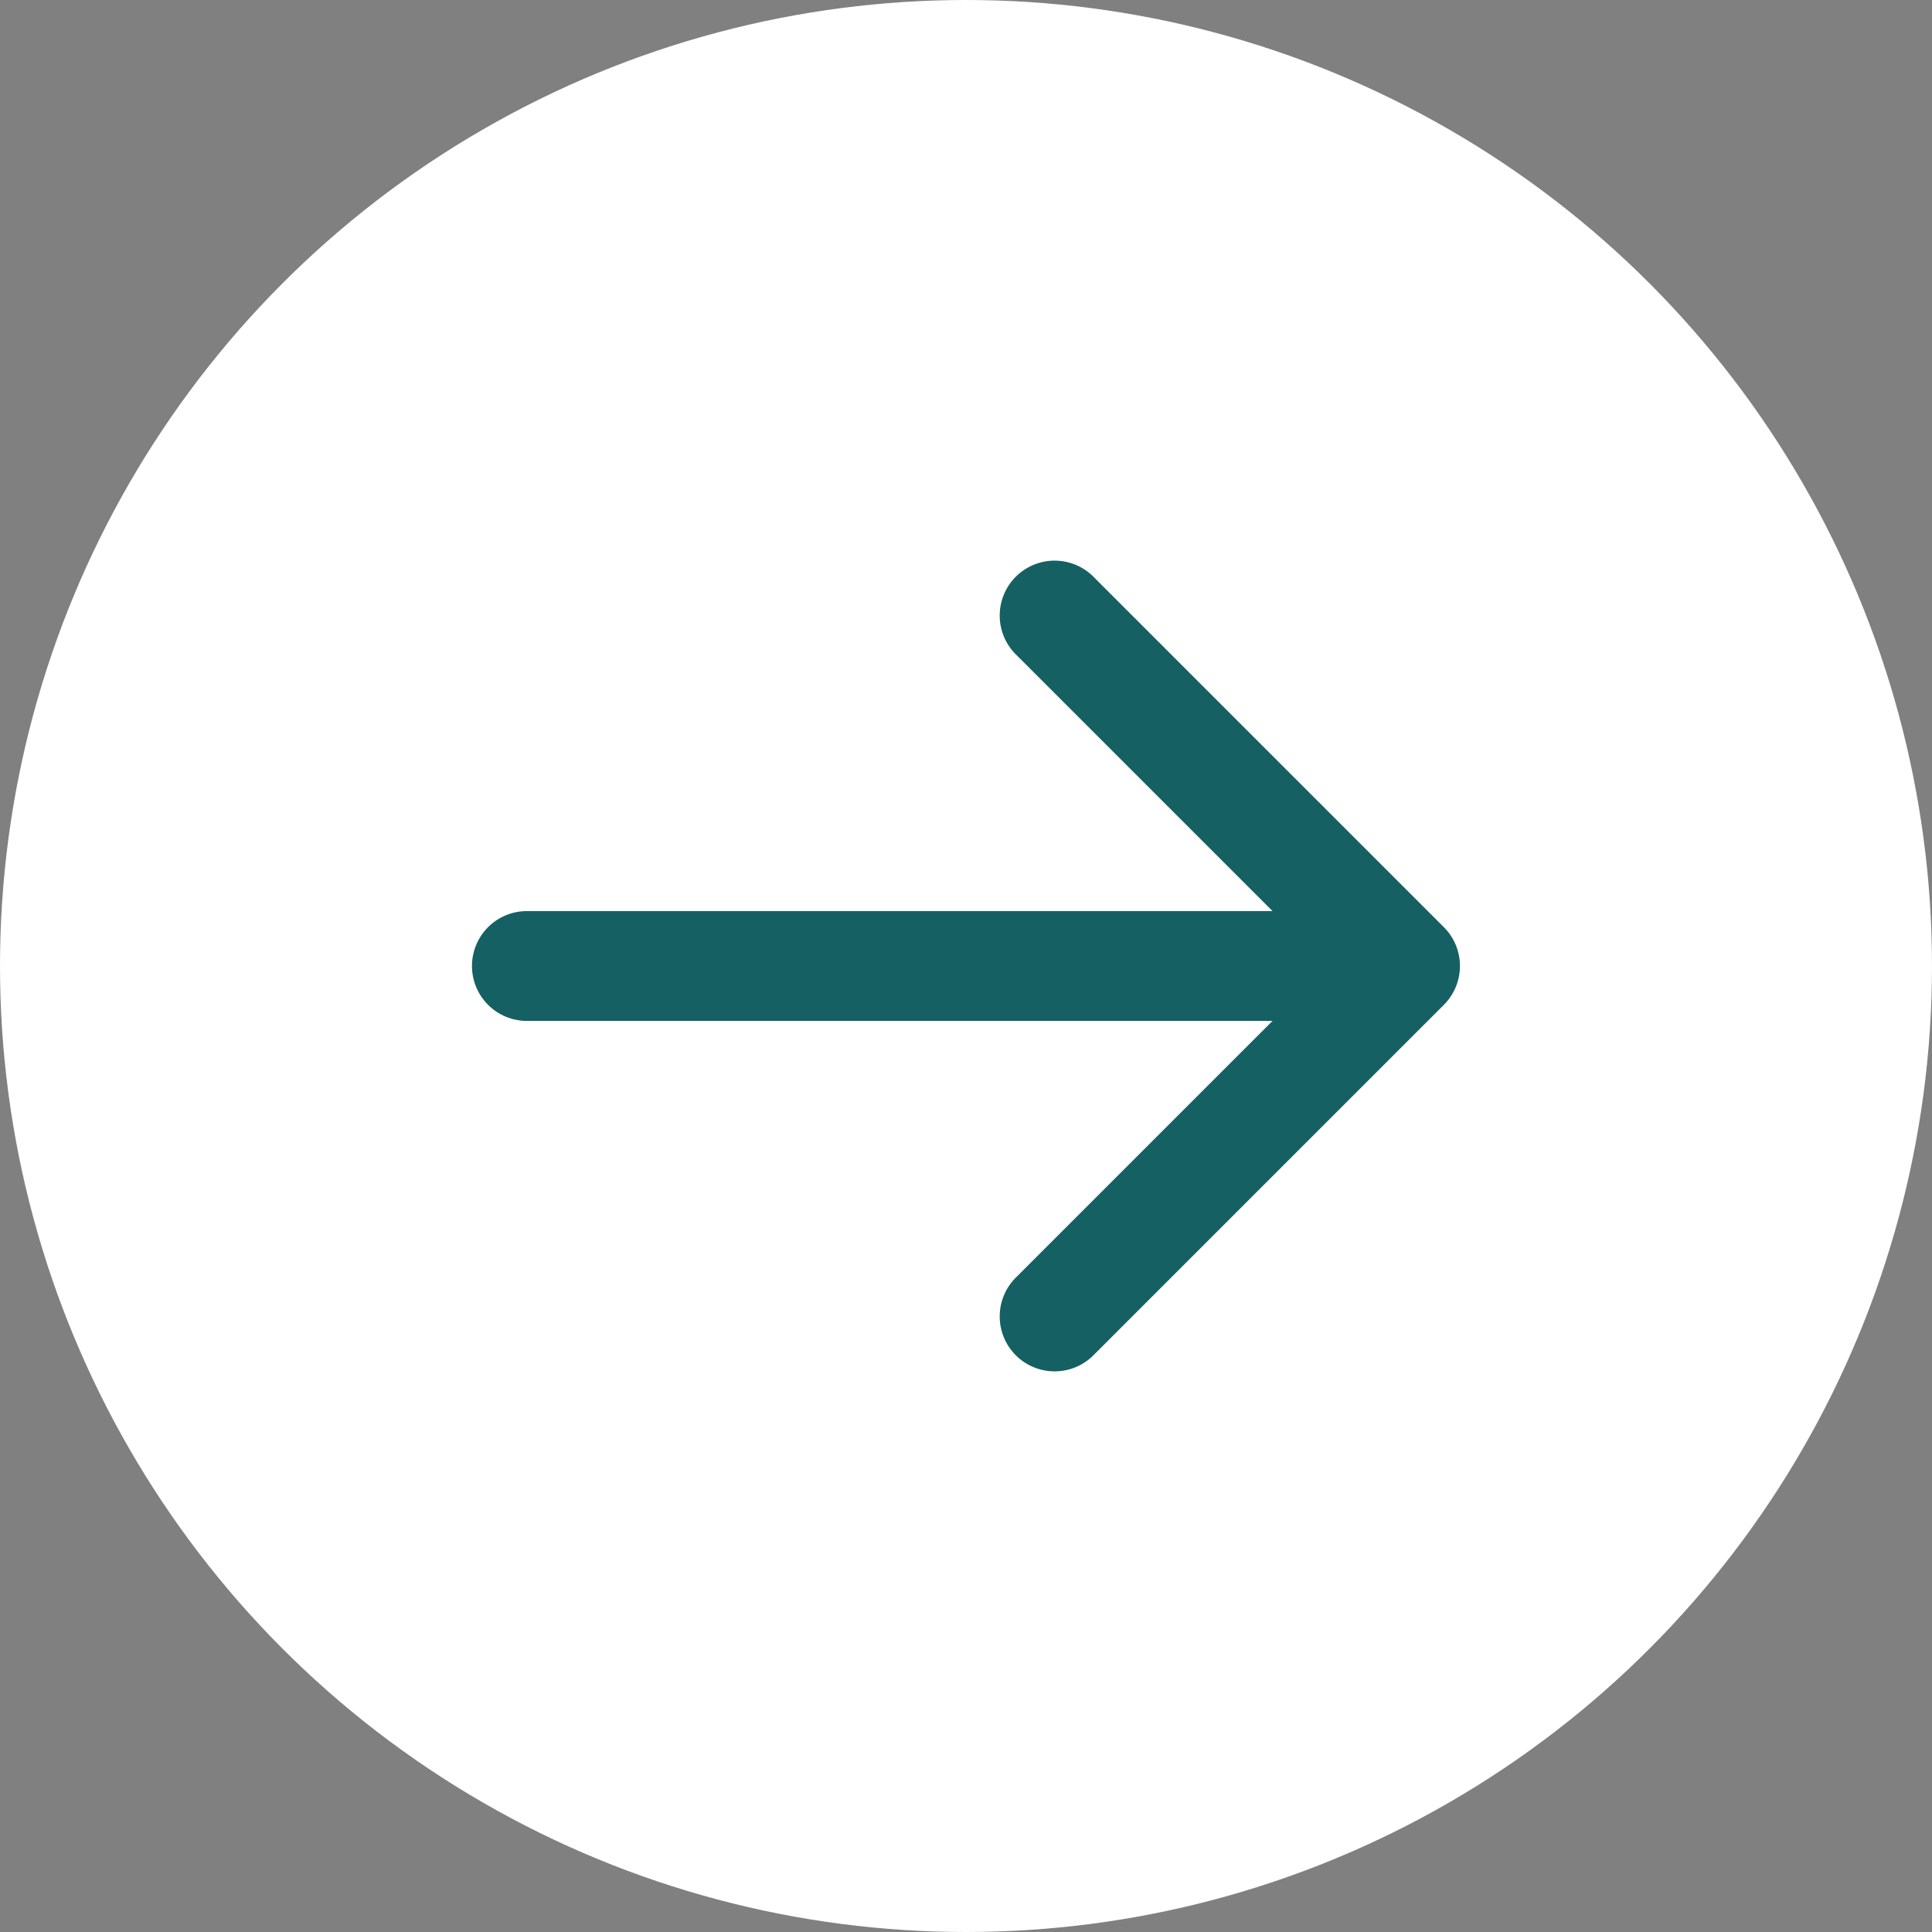
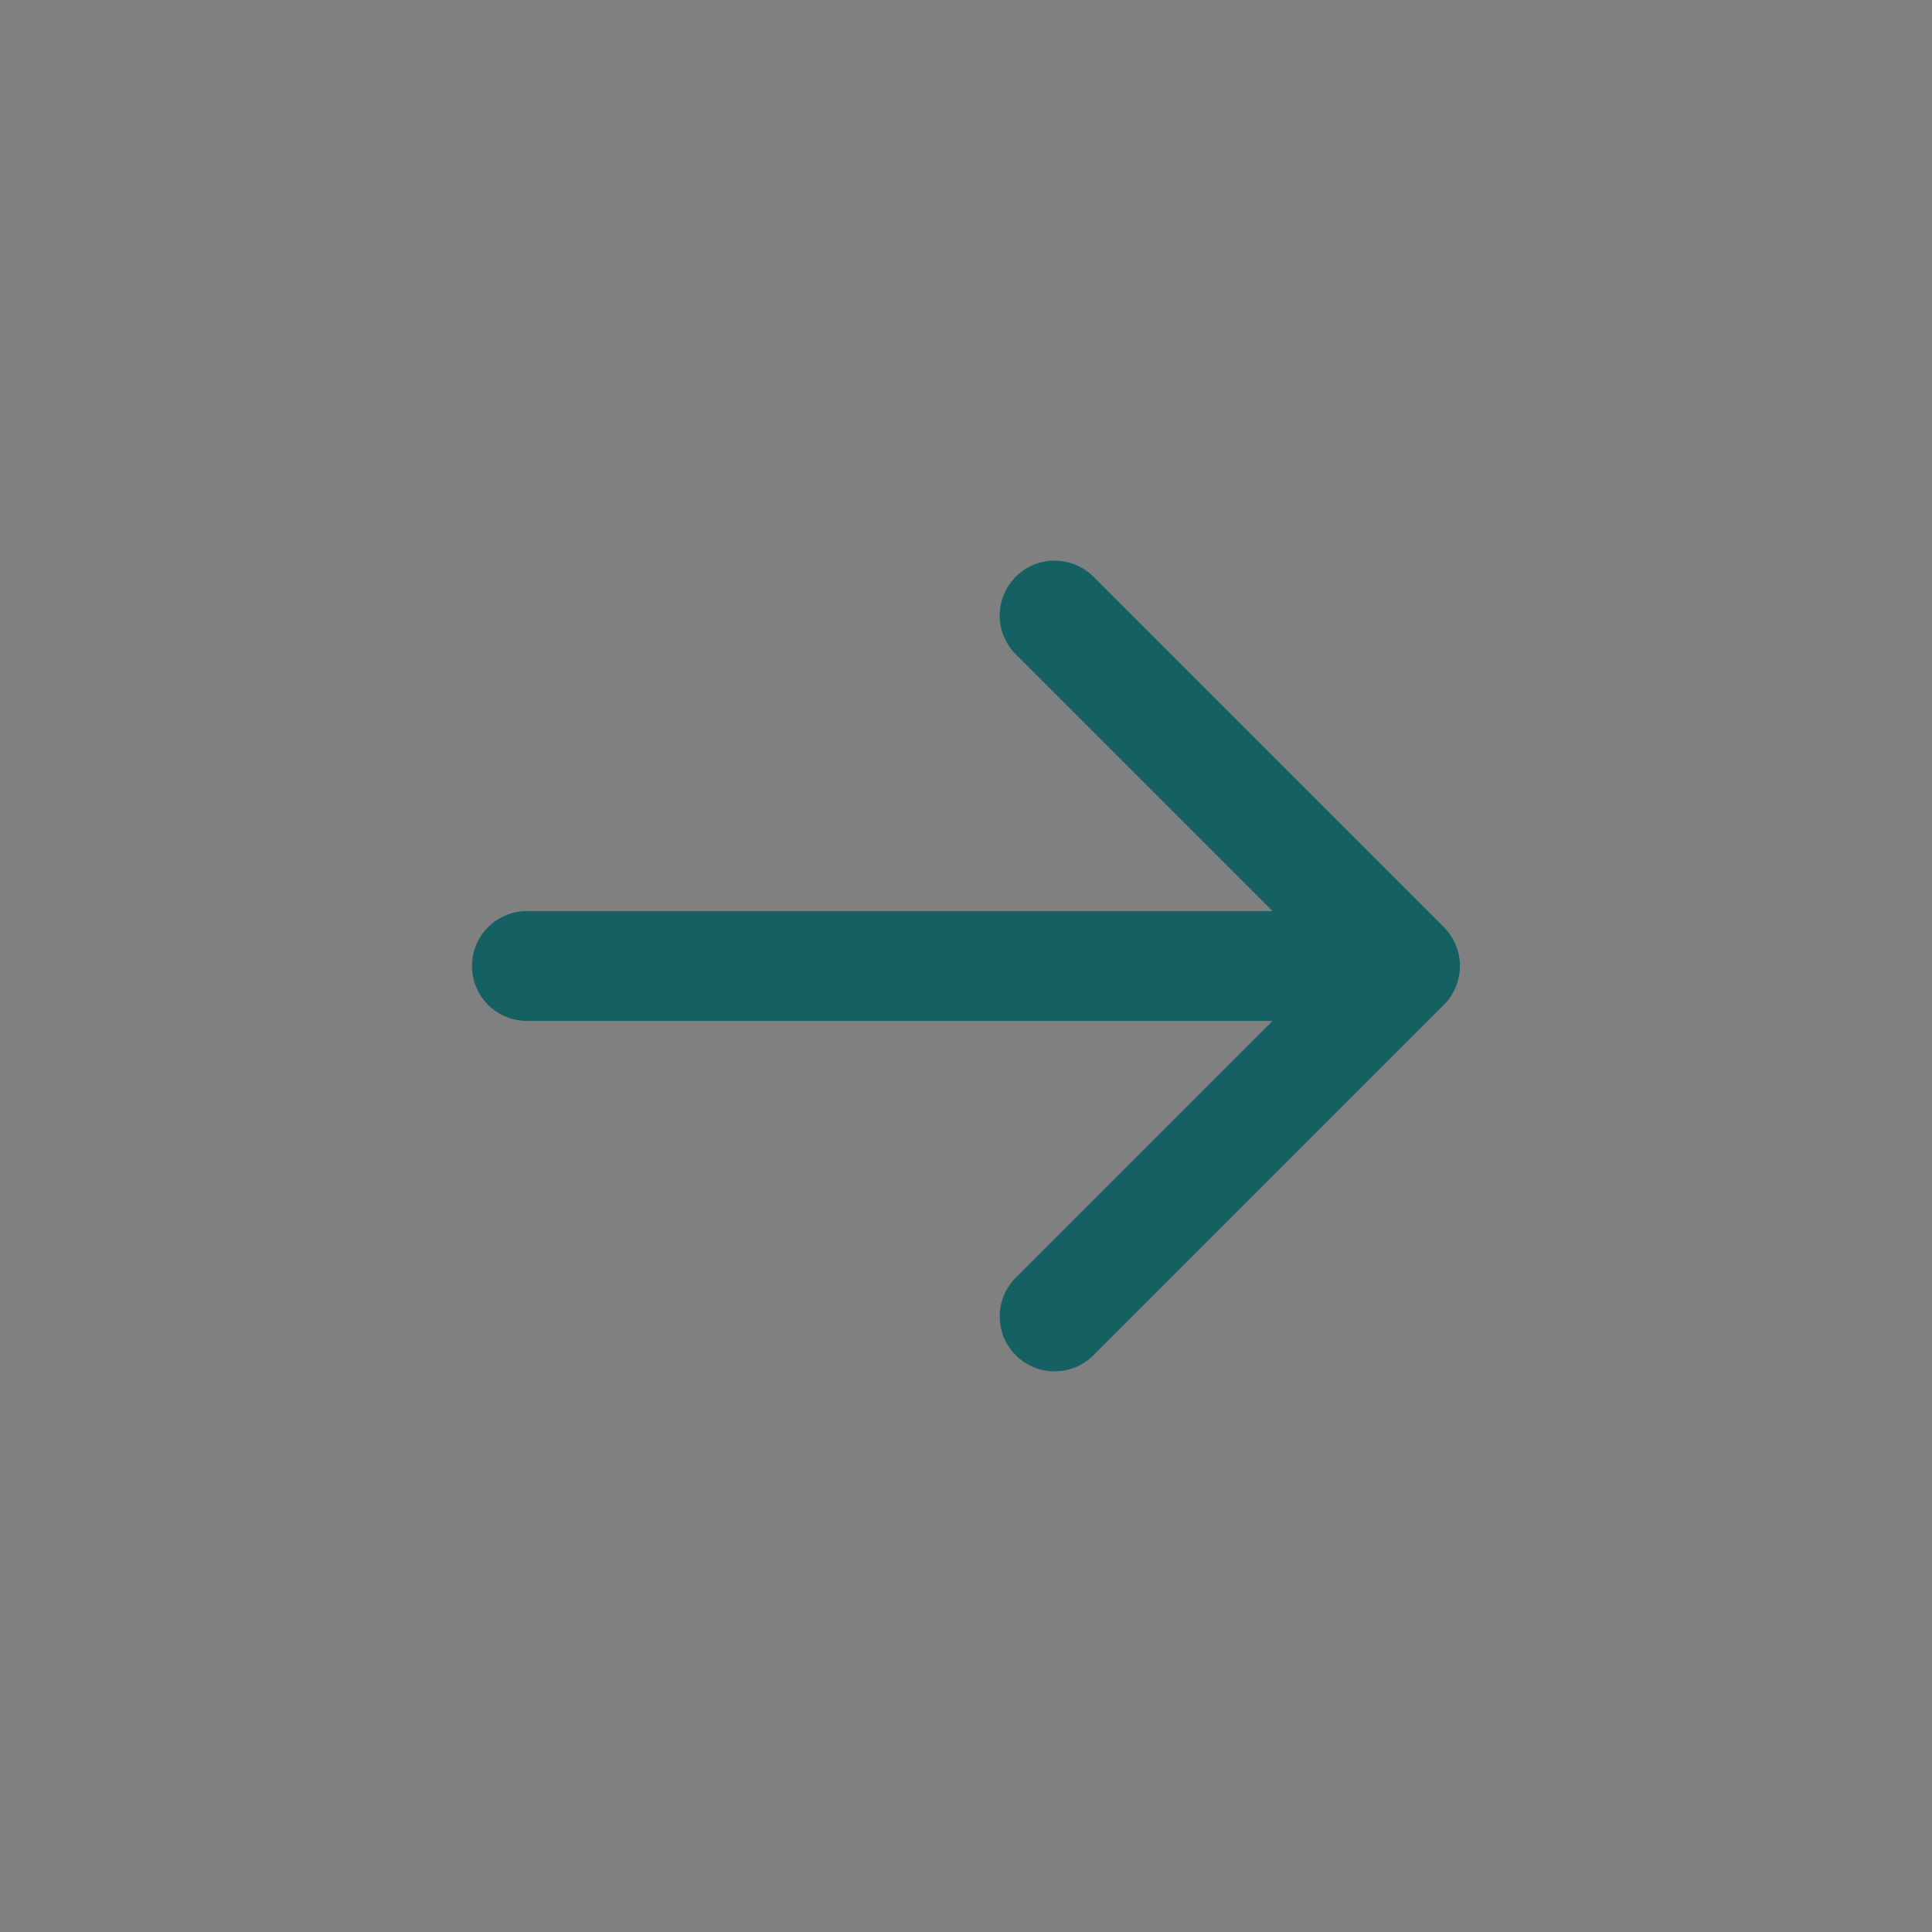
<svg xmlns="http://www.w3.org/2000/svg" width="57" height="57" fill="none">
  <rect width="100%" height="100%" fill="#808080" stroke="none" />
-   <circle cx="28.5" cy="28.5" r="28.5" fill="#fff" />
  <path d="M15.545 26.88a1.62 1.62 0 0 0 0 3.24v-3.24zm27.054 2.765a1.62 1.62 0 0 0 0-2.29L32.294 17.05a1.62 1.62 0 1 0-2.29 2.29l9.16 9.16-9.16 9.16a1.62 1.62 0 1 0 2.29 2.29l10.305-10.305zM15.545 28.5v1.62h25.909v-3.24h-25.91v1.62z" fill="#156063" />
</svg>